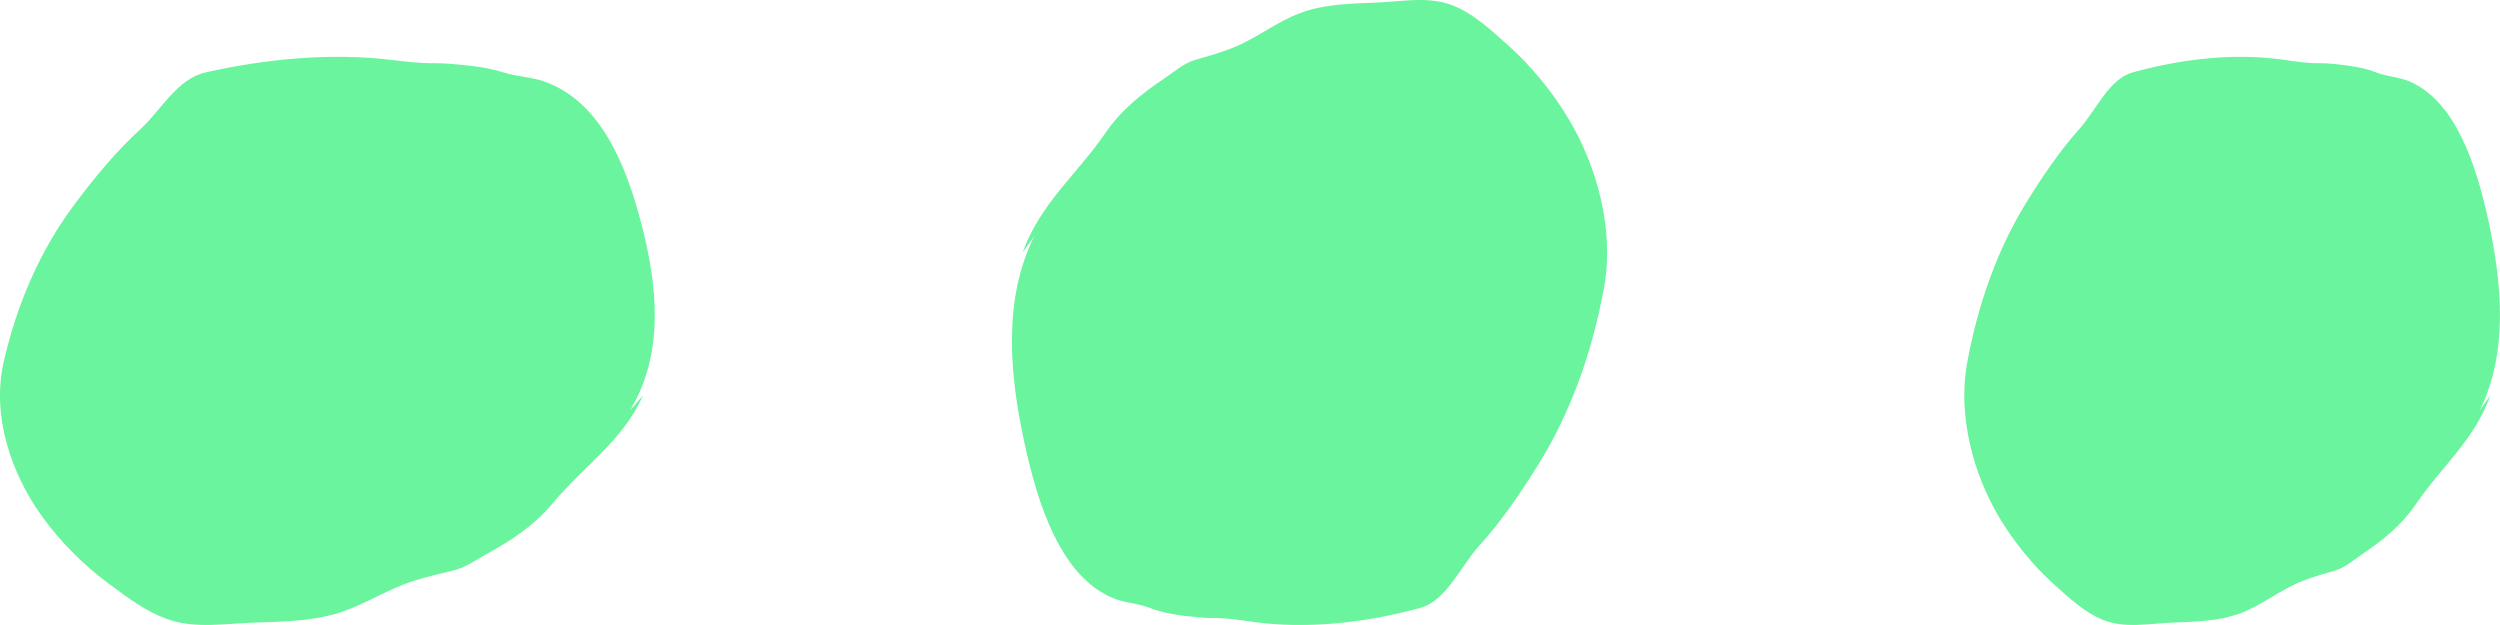
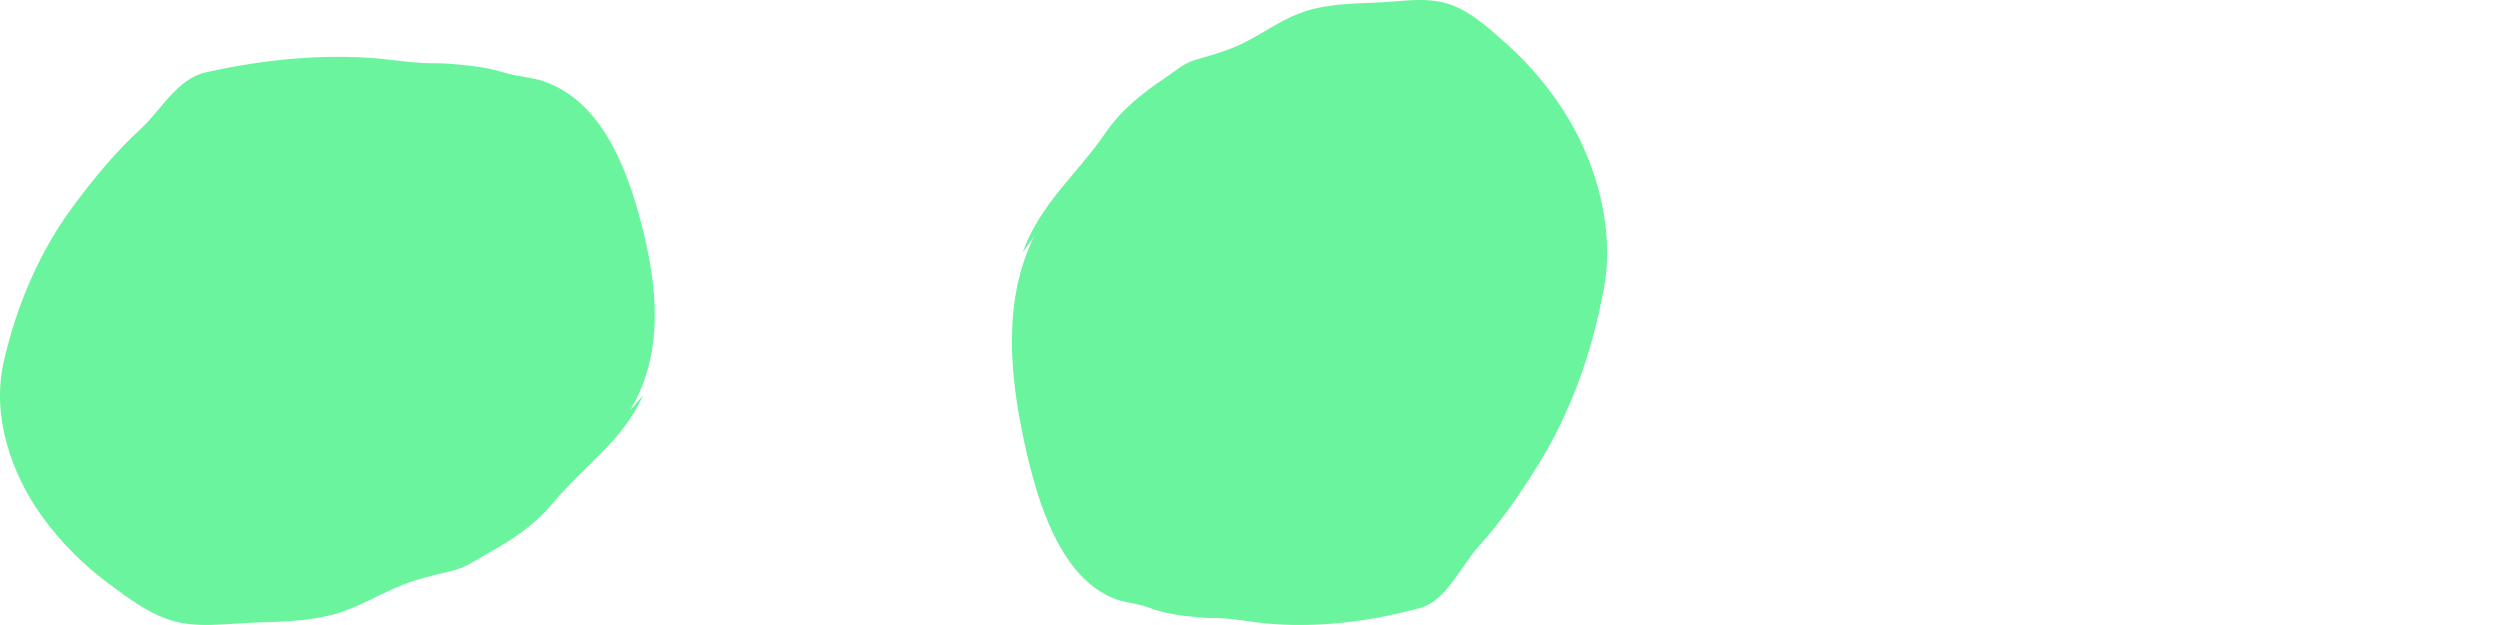
<svg xmlns="http://www.w3.org/2000/svg" fill="none" height="100%" overflow="visible" preserveAspectRatio="none" style="display: block;" viewBox="0 0 24 6" width="100%">
  <g id="Dot">
    <path d="M6.172 3.797C5.985 4.226 5.593 4.485 5.303 4.835C5.13 5.044 4.905 5.19 4.671 5.319C4.562 5.379 4.468 5.45 4.344 5.479C4.217 5.508 4.097 5.537 3.972 5.576C3.721 5.655 3.5 5.806 3.247 5.885C2.981 5.967 2.694 5.968 2.419 5.978C2.159 5.987 1.879 6.035 1.626 5.95C1.404 5.876 1.227 5.738 1.041 5.601C0.8 5.422 0.58 5.202 0.404 4.958C0.107 4.547 -0.081 3.992 0.034 3.481C0.16 2.923 0.386 2.396 0.73 1.942C0.917 1.694 1.119 1.449 1.348 1.24C1.545 1.061 1.697 0.758 1.974 0.695C2.543 0.567 3.166 0.505 3.747 0.574C3.893 0.591 4.024 0.608 4.17 0.607C4.268 0.606 4.377 0.617 4.474 0.627C4.595 0.639 4.72 0.659 4.835 0.696C4.961 0.736 5.096 0.738 5.218 0.78C5.771 0.971 6.011 1.597 6.151 2.125C6.312 2.731 6.383 3.386 6.049 3.938" fill="#6AF49E" id="Vector" />
-     <path d="M23.907 3.797C23.754 4.226 23.433 4.485 23.196 4.835C23.054 5.044 22.87 5.19 22.679 5.319C22.59 5.379 22.512 5.45 22.412 5.479C22.308 5.508 22.209 5.537 22.107 5.576C21.902 5.655 21.72 5.806 21.514 5.885C21.296 5.967 21.062 5.968 20.837 5.978C20.624 5.987 20.395 6.035 20.187 5.95C20.006 5.876 19.861 5.738 19.709 5.601C19.512 5.422 19.332 5.202 19.187 4.958C18.945 4.547 18.791 3.992 18.885 3.481C18.988 2.923 19.173 2.396 19.454 1.942C19.608 1.694 19.773 1.449 19.96 1.24C20.122 1.061 20.246 0.758 20.473 0.695C20.938 0.567 21.448 0.505 21.923 0.574C22.042 0.591 22.149 0.608 22.269 0.607C22.349 0.606 22.438 0.617 22.518 0.627C22.616 0.639 22.719 0.659 22.813 0.696C22.916 0.736 23.026 0.738 23.127 0.78C23.579 0.971 23.775 1.597 23.89 2.125C24.021 2.731 24.079 3.386 23.806 3.938" fill="#6AF49E" id="Vector_2" />
    <path d="M9.817 2.423C9.988 1.952 10.344 1.667 10.608 1.282C10.765 1.052 10.97 0.891 11.182 0.75C11.281 0.683 11.367 0.605 11.479 0.573C11.595 0.541 11.704 0.509 11.817 0.466C12.046 0.38 12.247 0.213 12.477 0.127C12.718 0.036 12.979 0.035 13.229 0.024C13.466 0.014 13.72 -0.039 13.951 0.054C14.153 0.136 14.313 0.288 14.482 0.439C14.701 0.636 14.902 0.878 15.062 1.147C15.331 1.599 15.502 2.209 15.397 2.771C15.283 3.385 15.078 3.964 14.765 4.464C14.595 4.737 14.411 5.007 14.203 5.236C14.024 5.432 13.886 5.767 13.634 5.836C13.117 5.977 12.55 6.044 12.022 5.969C11.89 5.95 11.771 5.931 11.637 5.933C11.549 5.934 11.45 5.921 11.361 5.911C11.252 5.897 11.137 5.875 11.033 5.834C10.919 5.79 10.796 5.788 10.685 5.742C10.182 5.532 9.964 4.843 9.837 4.263C9.691 3.596 9.626 2.876 9.929 2.268" fill="#6AF49E" id="Vector_3" />
  </g>
</svg>